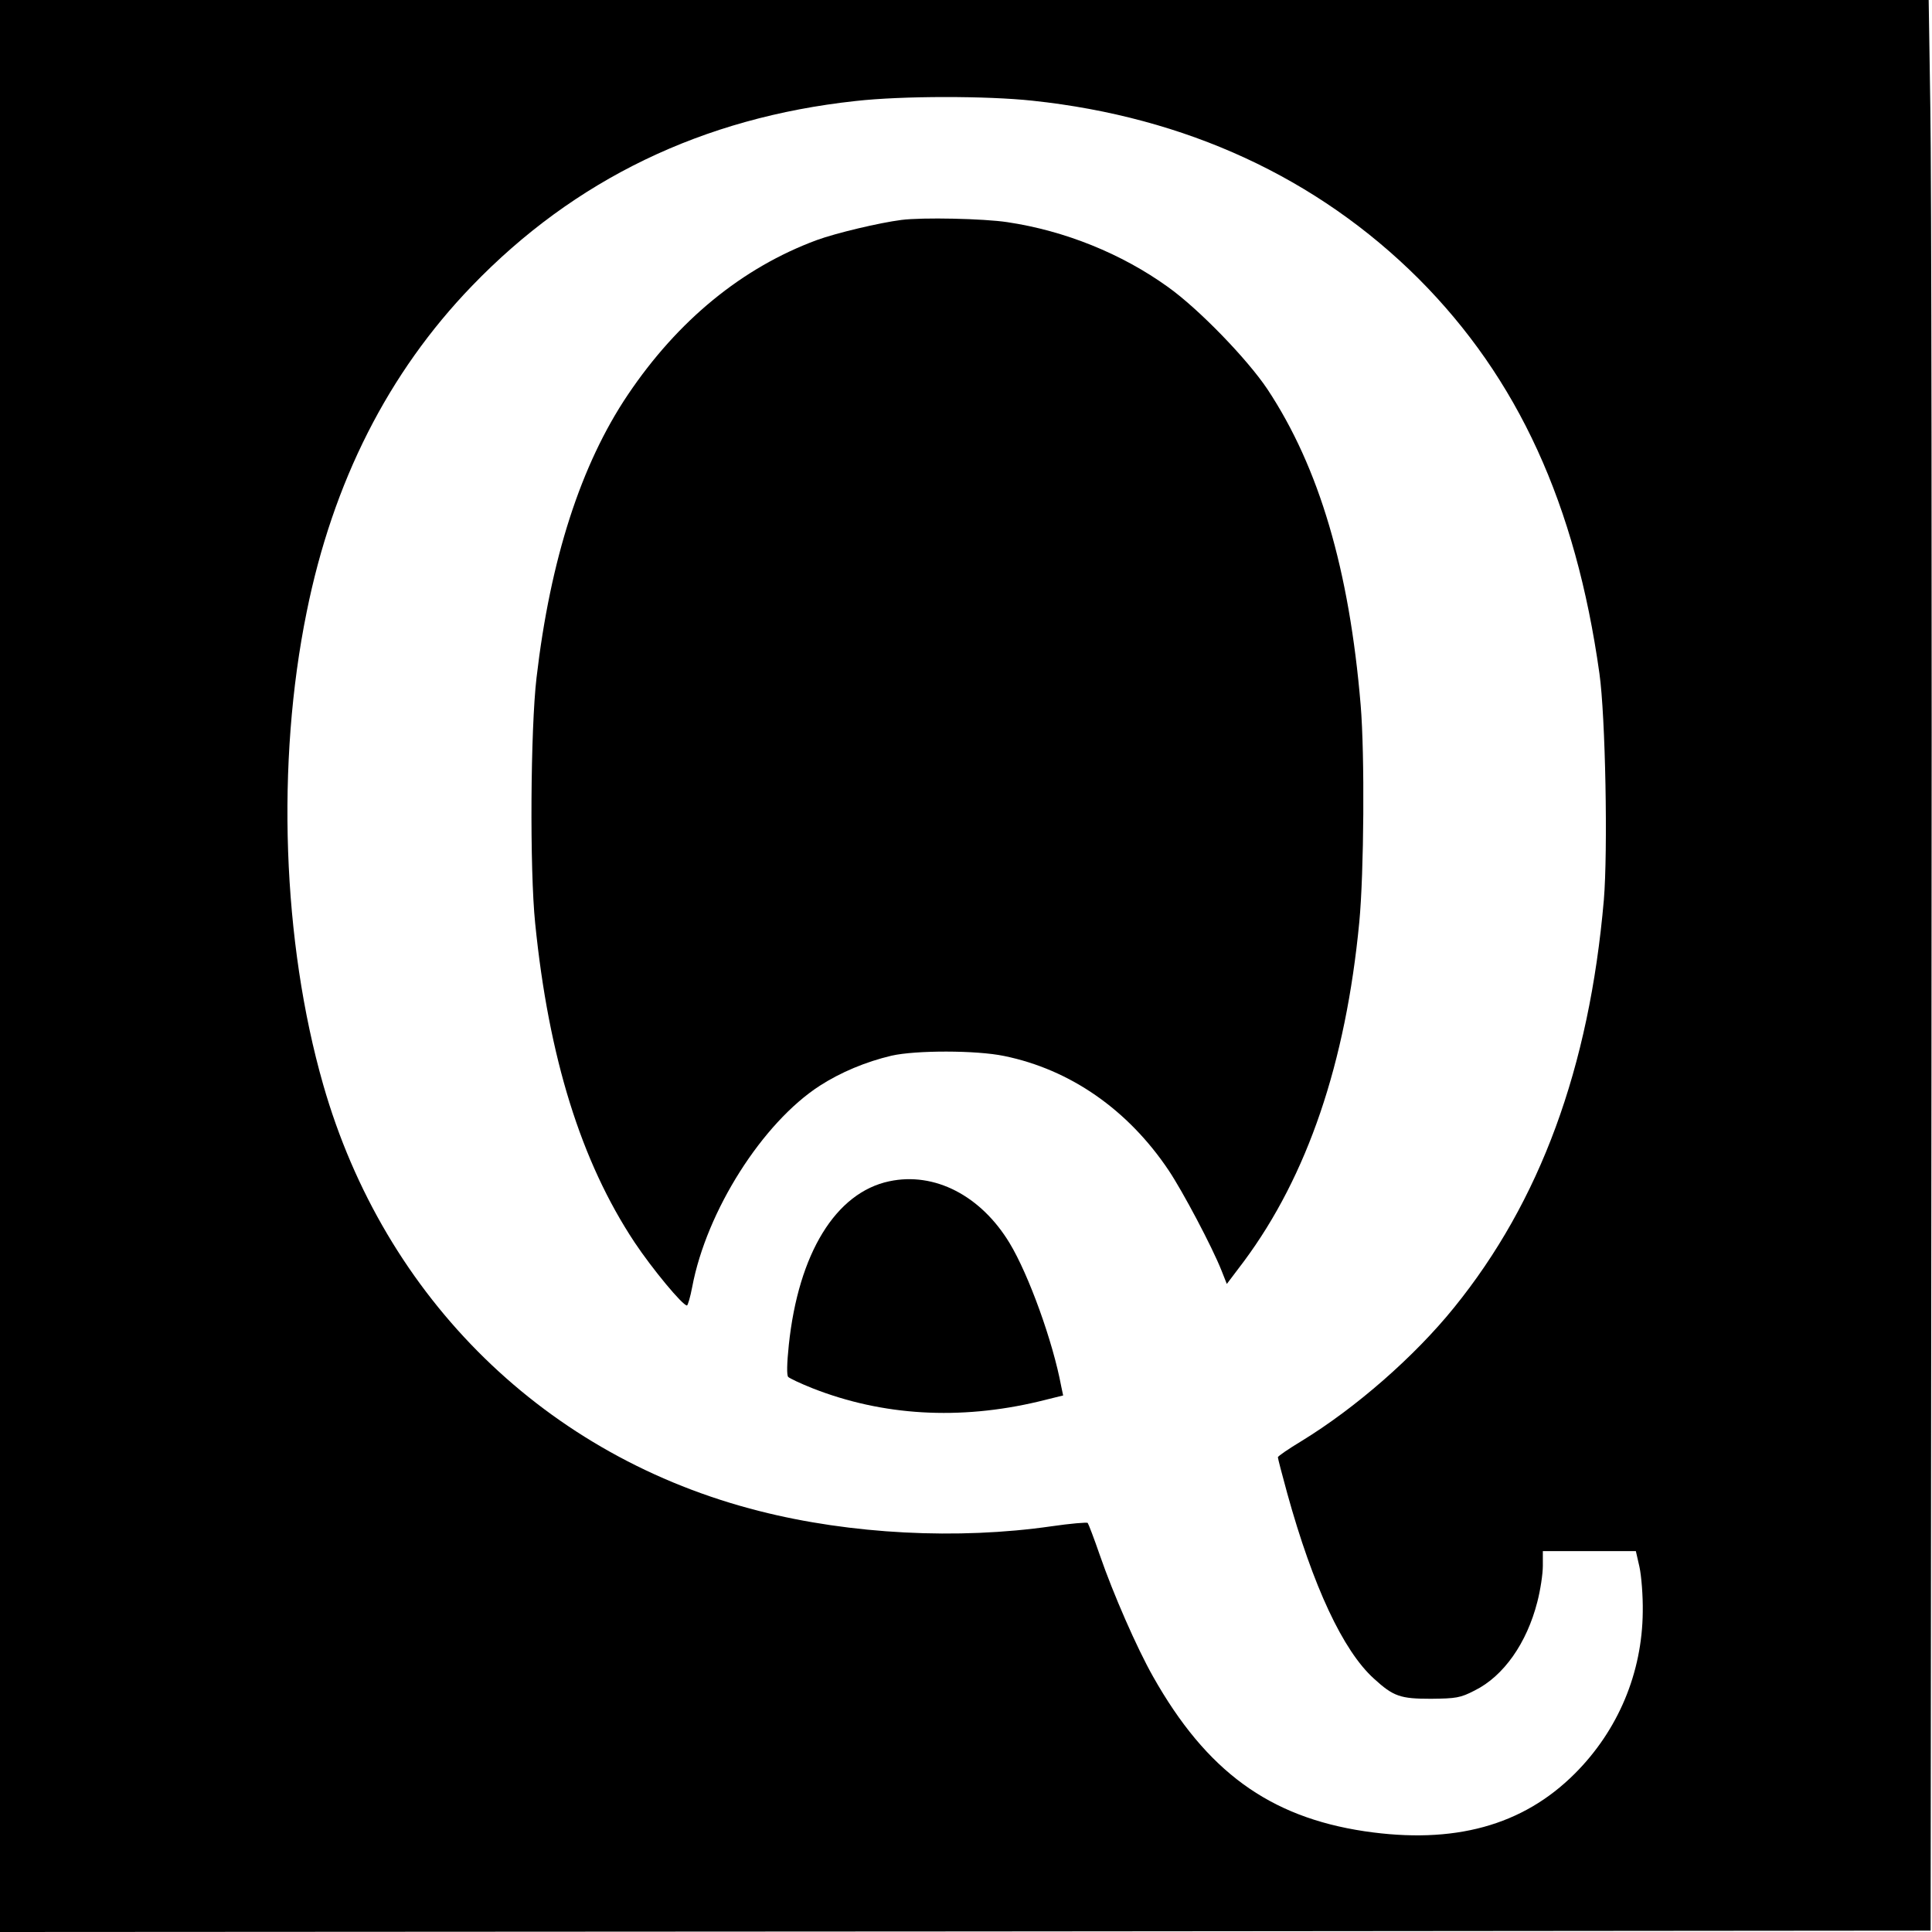
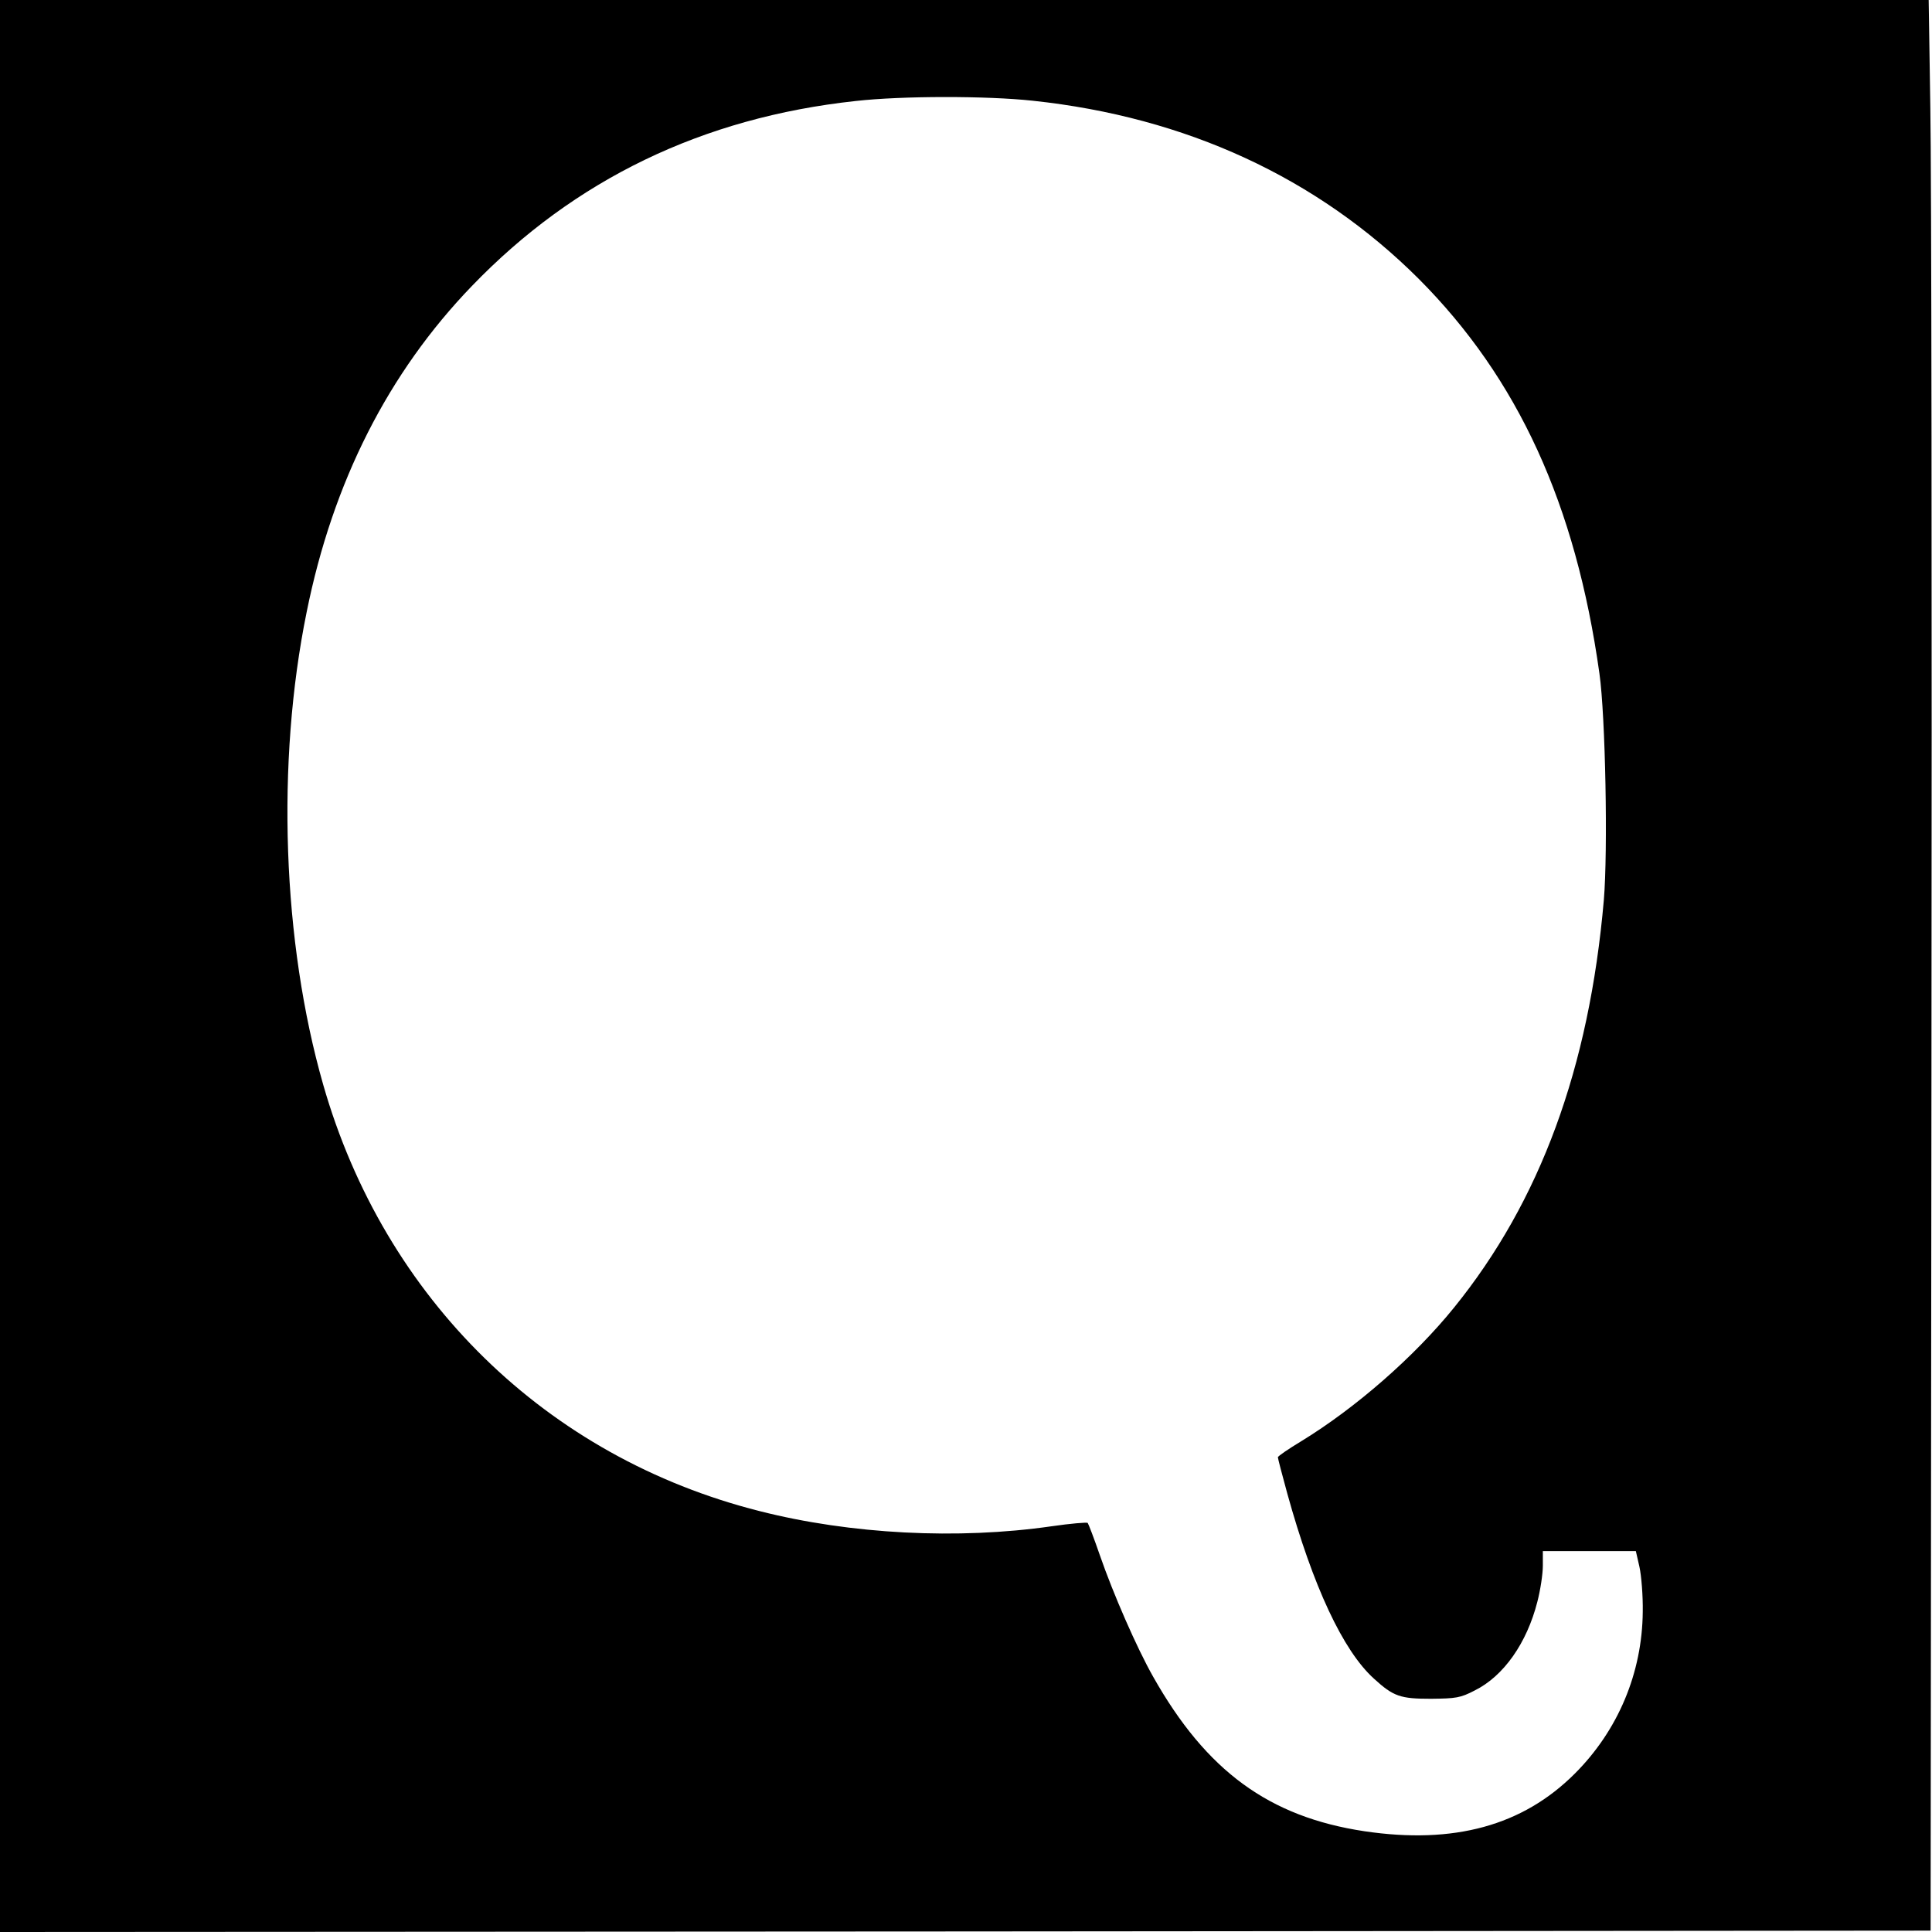
<svg xmlns="http://www.w3.org/2000/svg" version="1.0" width="700pt" height="700pt" viewBox="0 0 700 700" preserveAspectRatio="xMidYMid meet">
  <g transform="translate(0,700) scale(0.1,-0.1)" fill="#000000" stroke="none">
    <path d="M0 3500 l0 -3500 3498 2 3497 3 3 3105 c2 1708 0 3282 -4 3498 l-6 392 -3494 0 -3494 0 0 -3500z m3742 3135 c555 -59 1031 -279 1398 -645 360 -361 569 -817 655 -1430 22 -155 31 -643 16 -821 -53 -609 -231 -1092 -543 -1477 -144 -178 -356 -363 -552 -483 -48 -29 -86 -55 -86 -59 0 -4 15 -62 34 -131 93 -336 202 -570 314 -671 71 -65 96 -73 207 -73 90 1 106 3 158 30 105 52 189 172 227 321 11 42 20 101 20 131 l0 53 168 0 169 0 13 -57 c7 -32 13 -105 12 -163 -2 -221 -89 -429 -246 -586 -189 -189 -438 -257 -762 -209 -346 52 -573 218 -766 560 -59 104 -145 301 -193 440 -21 61 -41 113 -44 117 -3 3 -62 -2 -131 -12 -340 -49 -728 -29 -1058 55 -772 195 -1359 769 -1581 1545 -148 517 -171 1167 -60 1712 95 472 296 868 599 1182 372 386 836 610 1390 670 169 19 475 19 642 1z" />
-     <path d="M3265 6203 c-78 -10 -235 -47 -306 -73 -270 -100 -503 -291 -684 -560 -171 -254 -281 -597 -331 -1025 -22 -187 -25 -695 -5 -890 49 -487 166 -863 360 -1156 64 -96 174 -229 190 -229 3 0 12 30 19 67 52 276 255 595 462 729 76 49 167 87 260 109 88 20 307 20 408 -1 240 -49 449 -195 596 -414 51 -76 158 -278 192 -364 l19 -48 62 82 c230 310 369 718 418 1229 17 178 20 606 5 786 -41 490 -150 861 -338 1145 -73 109 -248 290 -360 370 -168 121 -374 204 -582 235 -85 13 -308 18 -385 8z" />
-     <path d="M3222 2720 c-194 -41 -329 -261 -364 -593 -7 -67 -8 -111 -2 -116 5 -5 45 -24 88 -41 254 -100 533 -116 819 -48 l89 22 -7 33 c-30 162 -118 405 -187 519 -104 172 -272 259 -436 224z" />
  </g>
</svg>